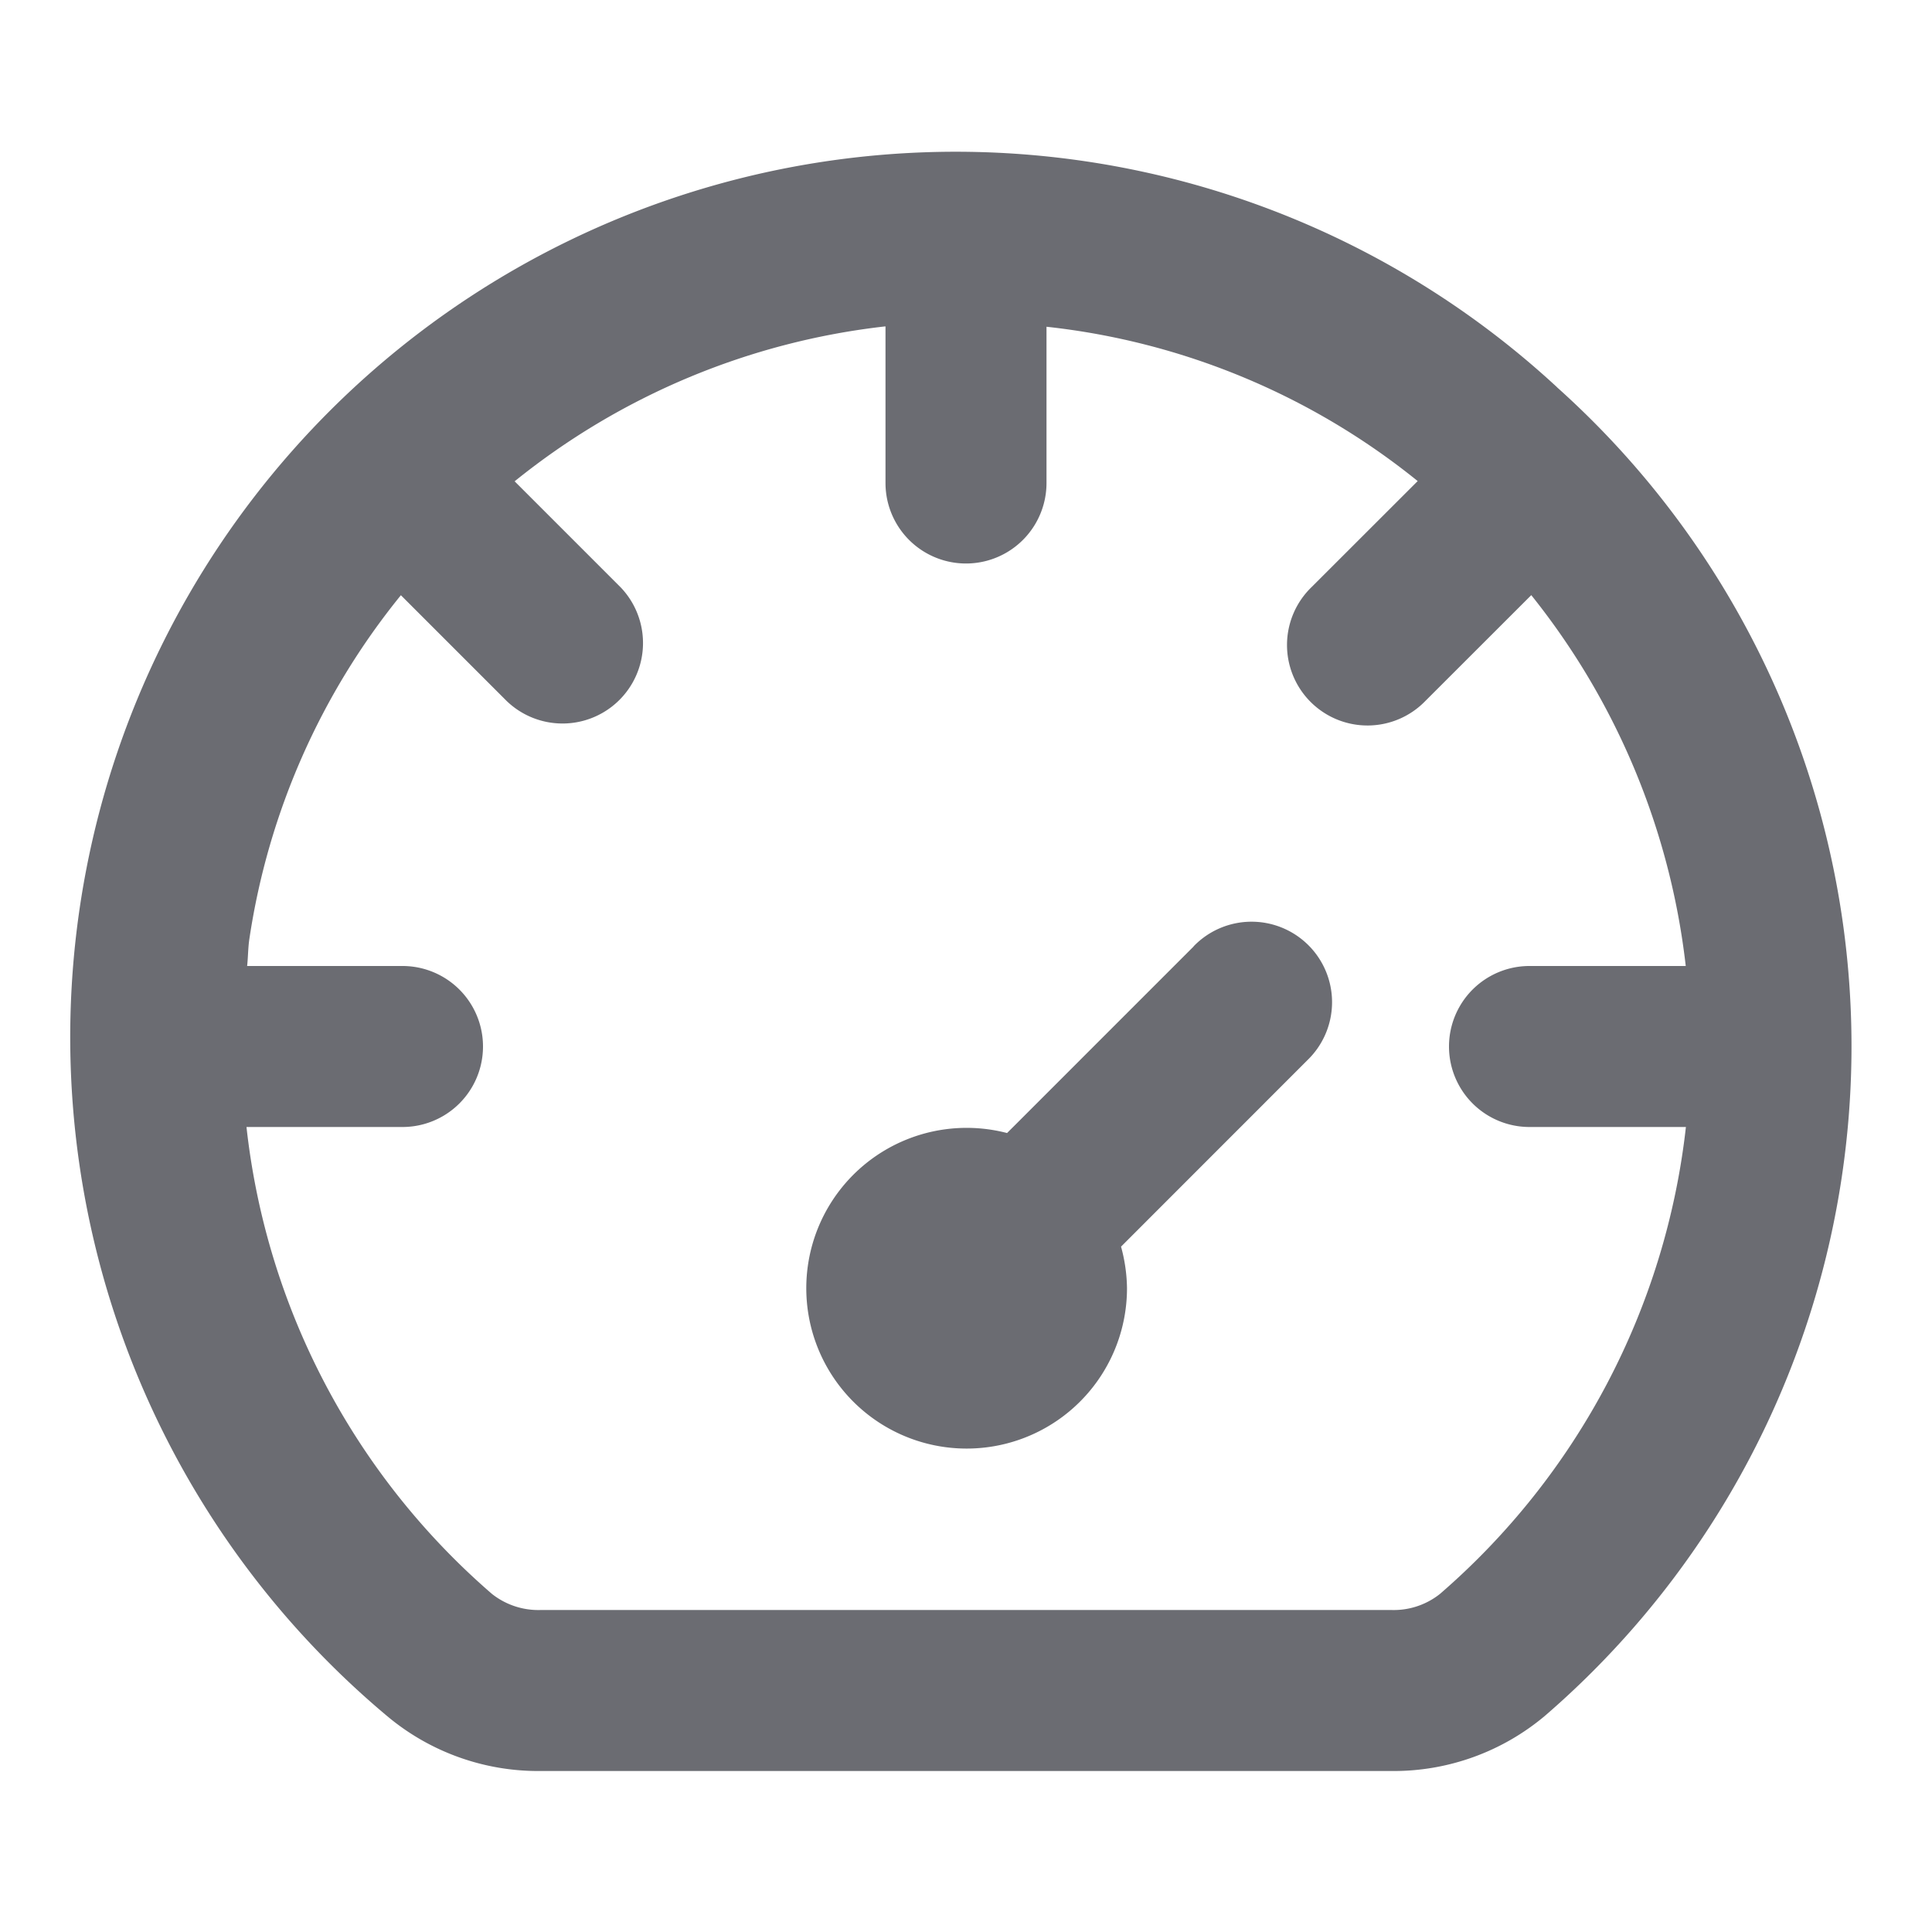
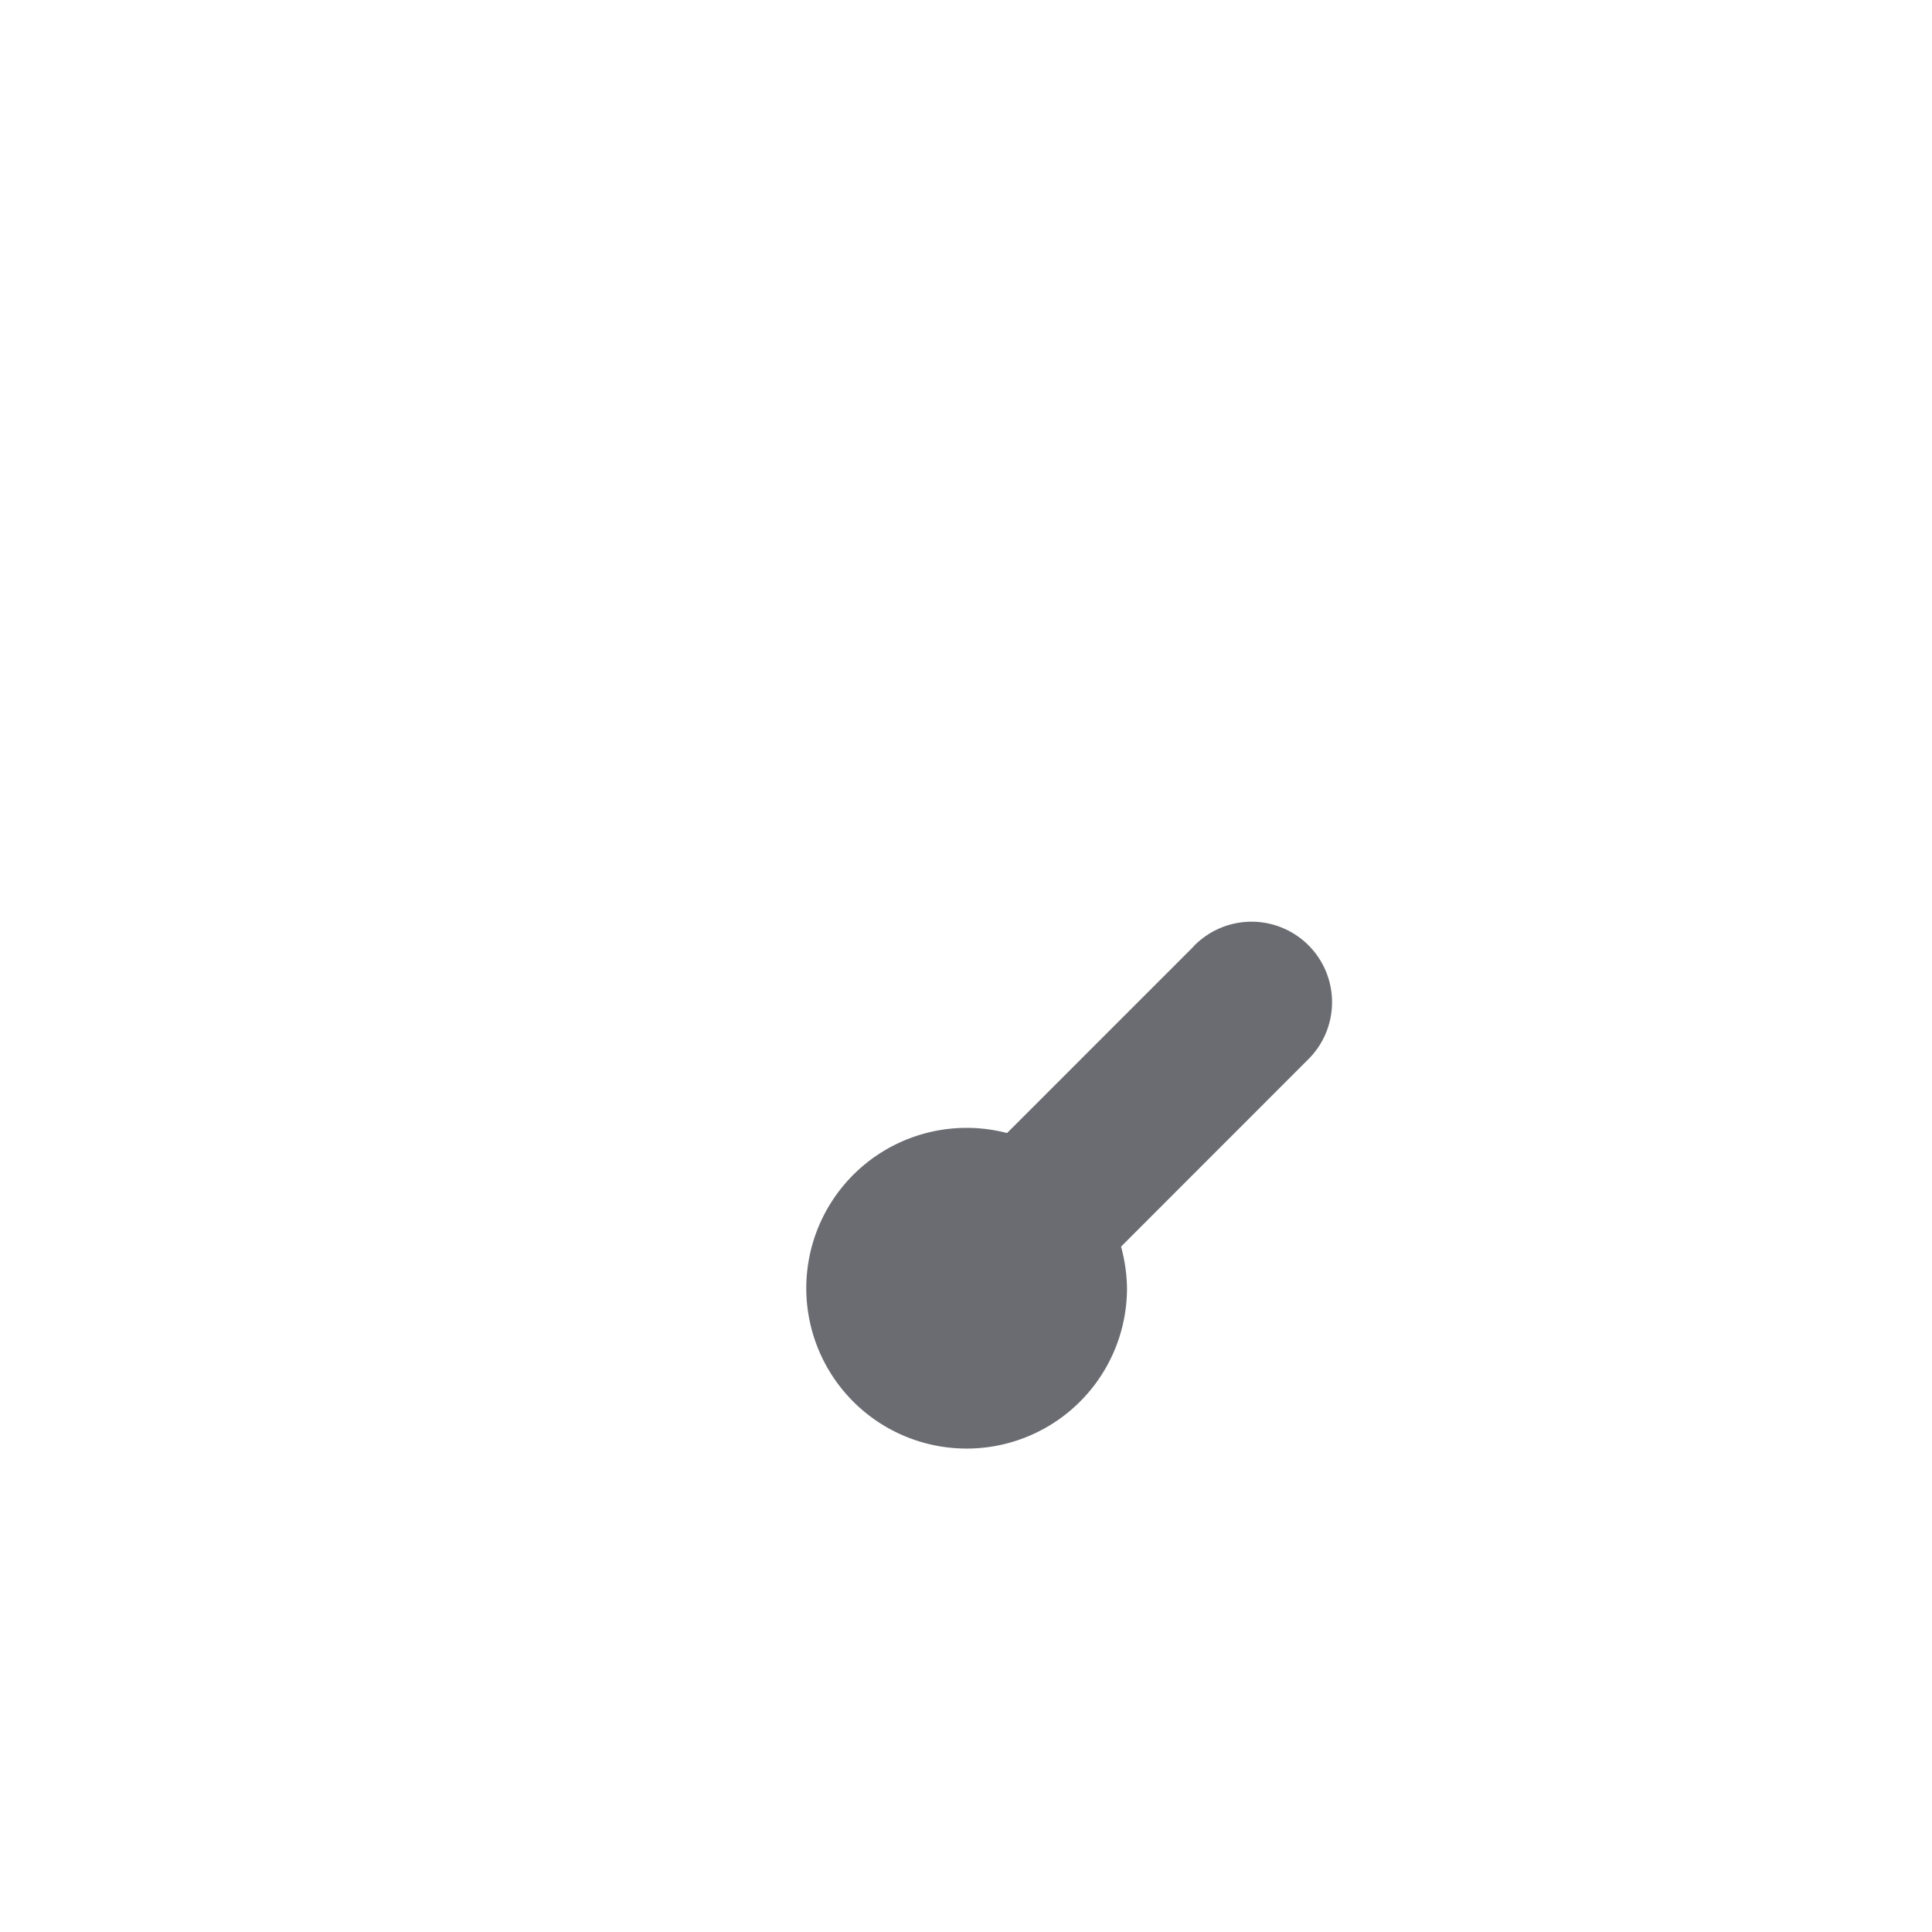
<svg xmlns="http://www.w3.org/2000/svg" width="24" height="24" fill="none" viewBox="0 0 24 24">
-   <path fill="#6B6C72" d="M19.342 4.81A11 11 0 104.8 21.31a2.92 2.92 0 001.92.69h10.561c.7.008 1.38-.237 1.915-.689a10.988 10.988 0 00.146-16.5V4.81zM17.888 19.8a.923.923 0 01-.607.2H6.72a.929.929 0 01-.609-.2A8.965 8.965 0 013.062 14H5a1 1 0 100-2H3.07c.012-.111.011-.221.027-.331A8.843 8.843 0 014.98 7.394l1.313 1.313a1 1 0 001.414-1.414L6.393 5.979a8.915 8.915 0 014.6-1.924H11V6a1 1 0 002 0V4.059a8.858 8.858 0 014.611 1.917l-1.318 1.317a1 1 0 101.414 1.414l1.315-1.314A9 9 0 0120.941 12H19a1 1 0 000 2h1.943a8.99 8.99 0 01-3.055 5.8z" />
  <path fill="#6B6C72" d="M14.828 11.757l-2.318 2.318A1.992 1.992 0 1014 16a2.044 2.044 0 00-.074-.514l2.316-2.317a1 1 0 10-1.414-1.414v.002z" />
</svg>